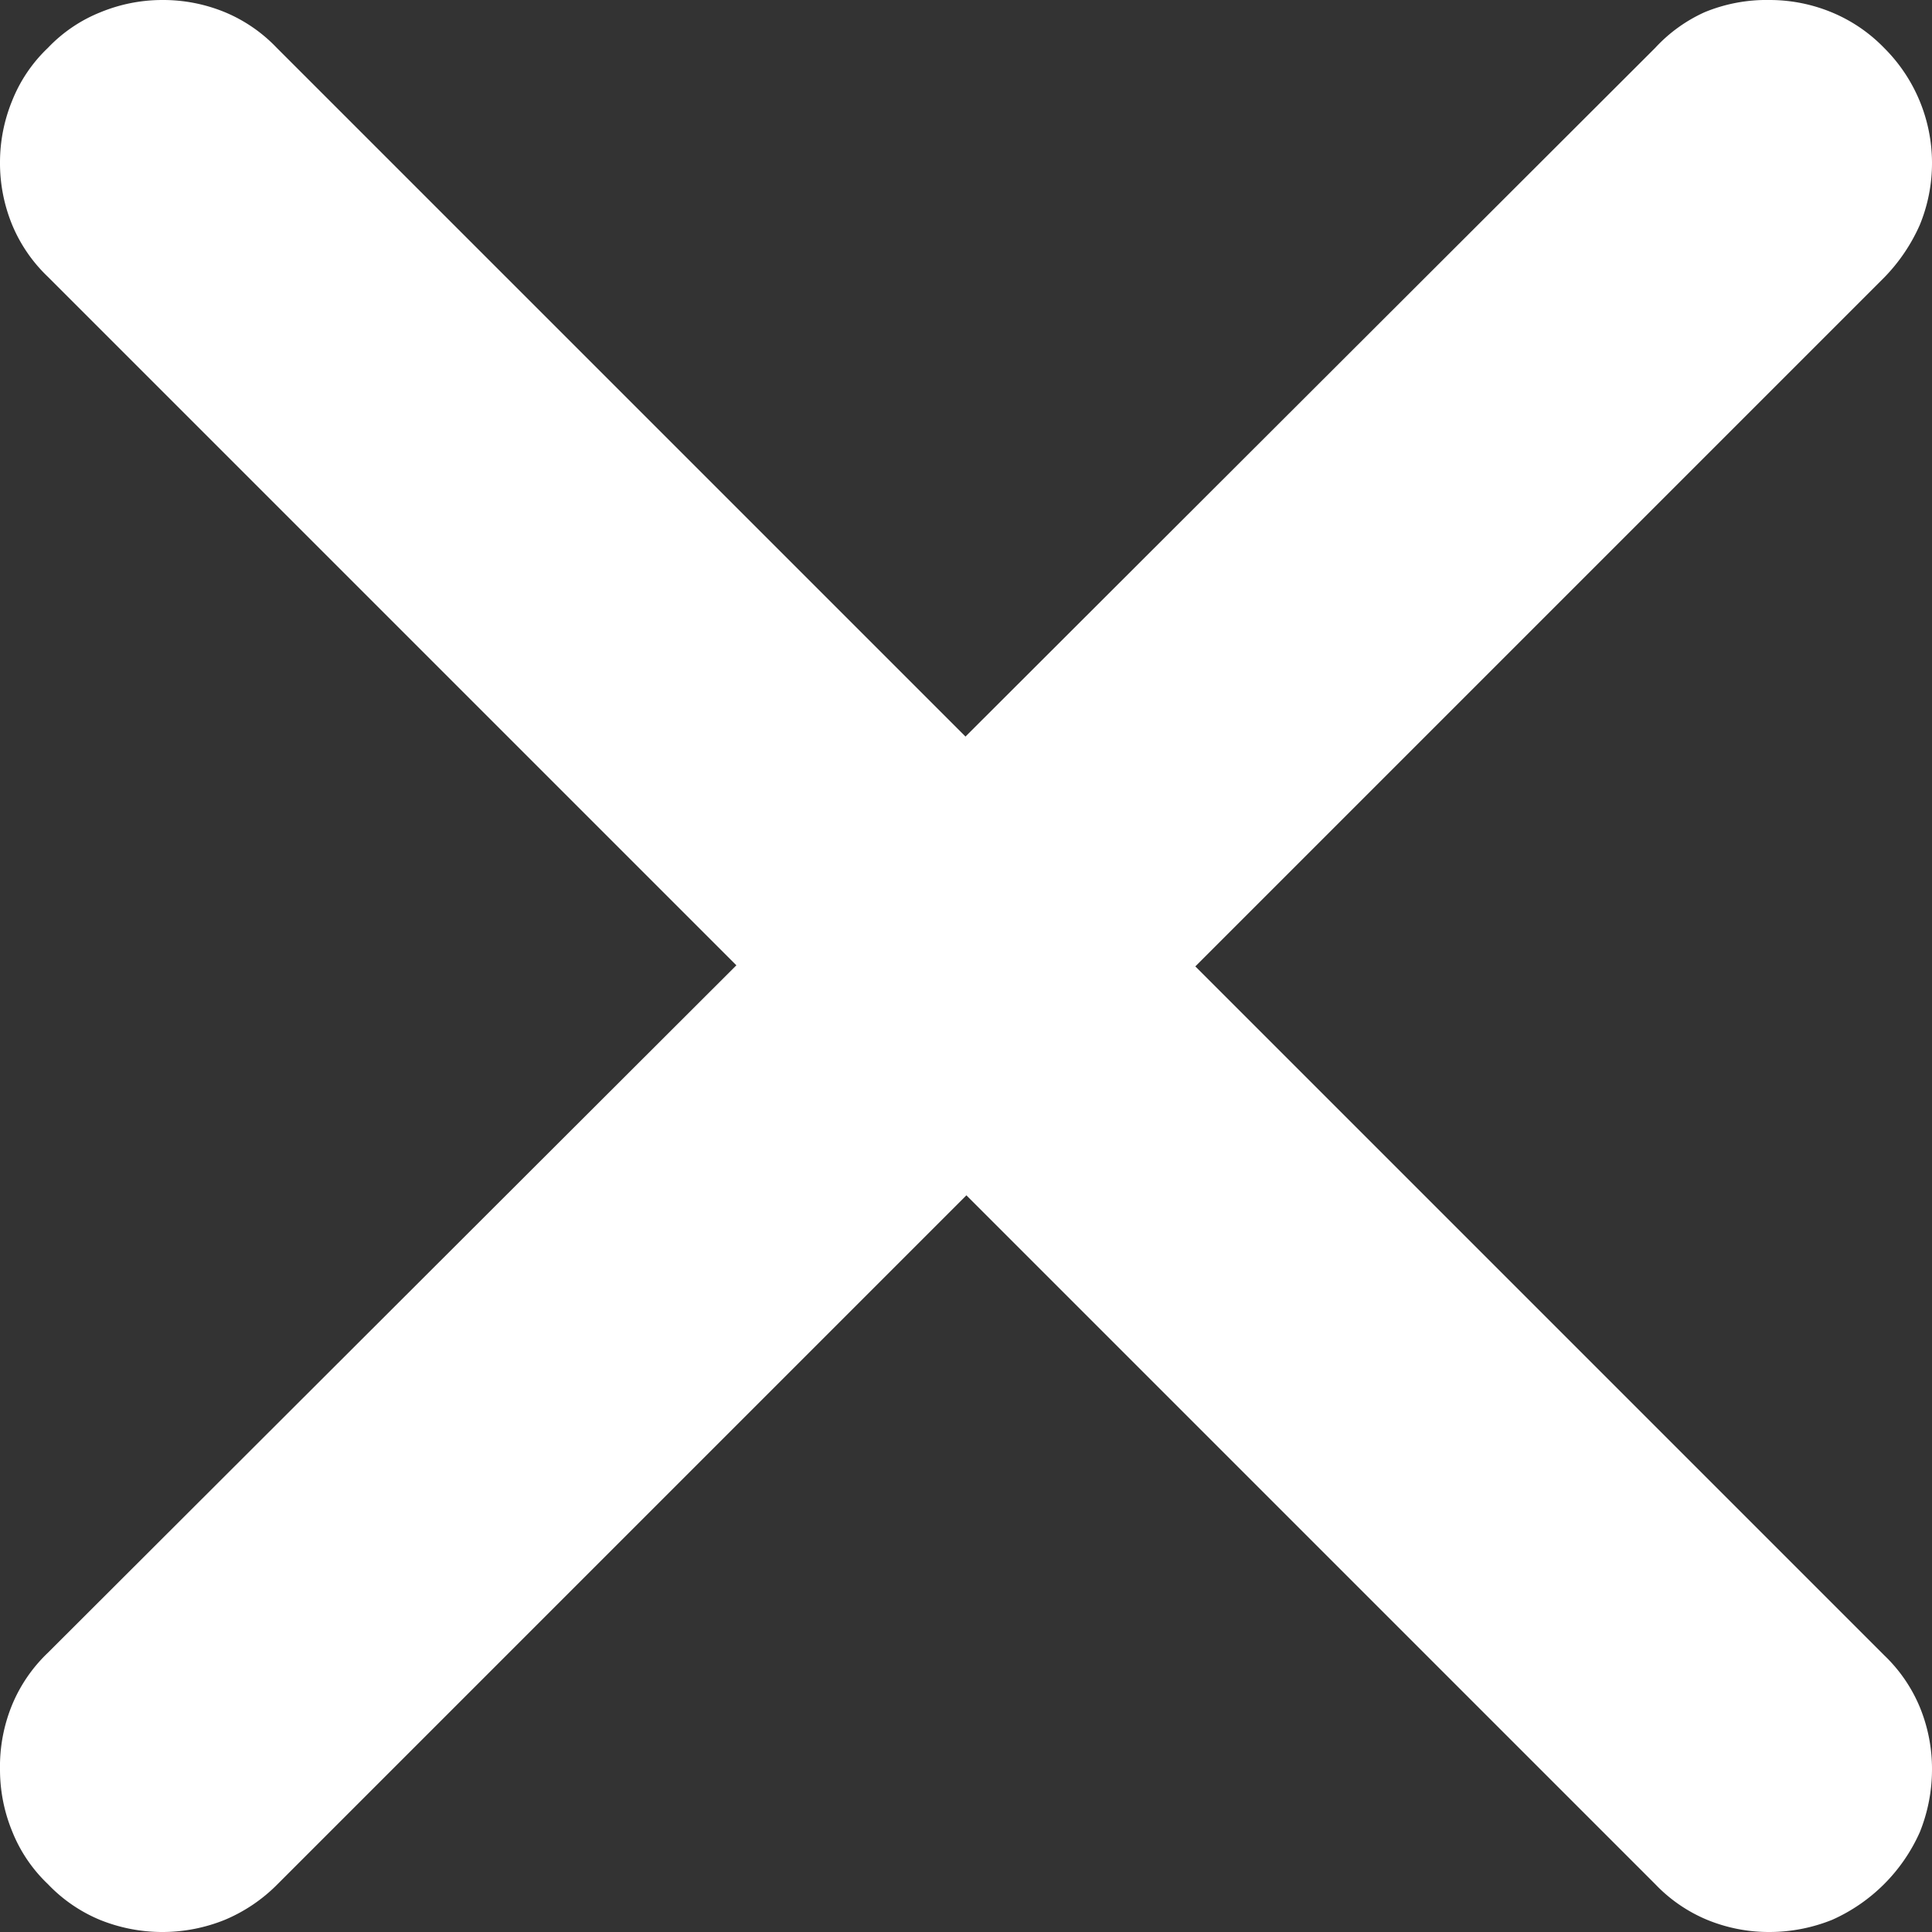
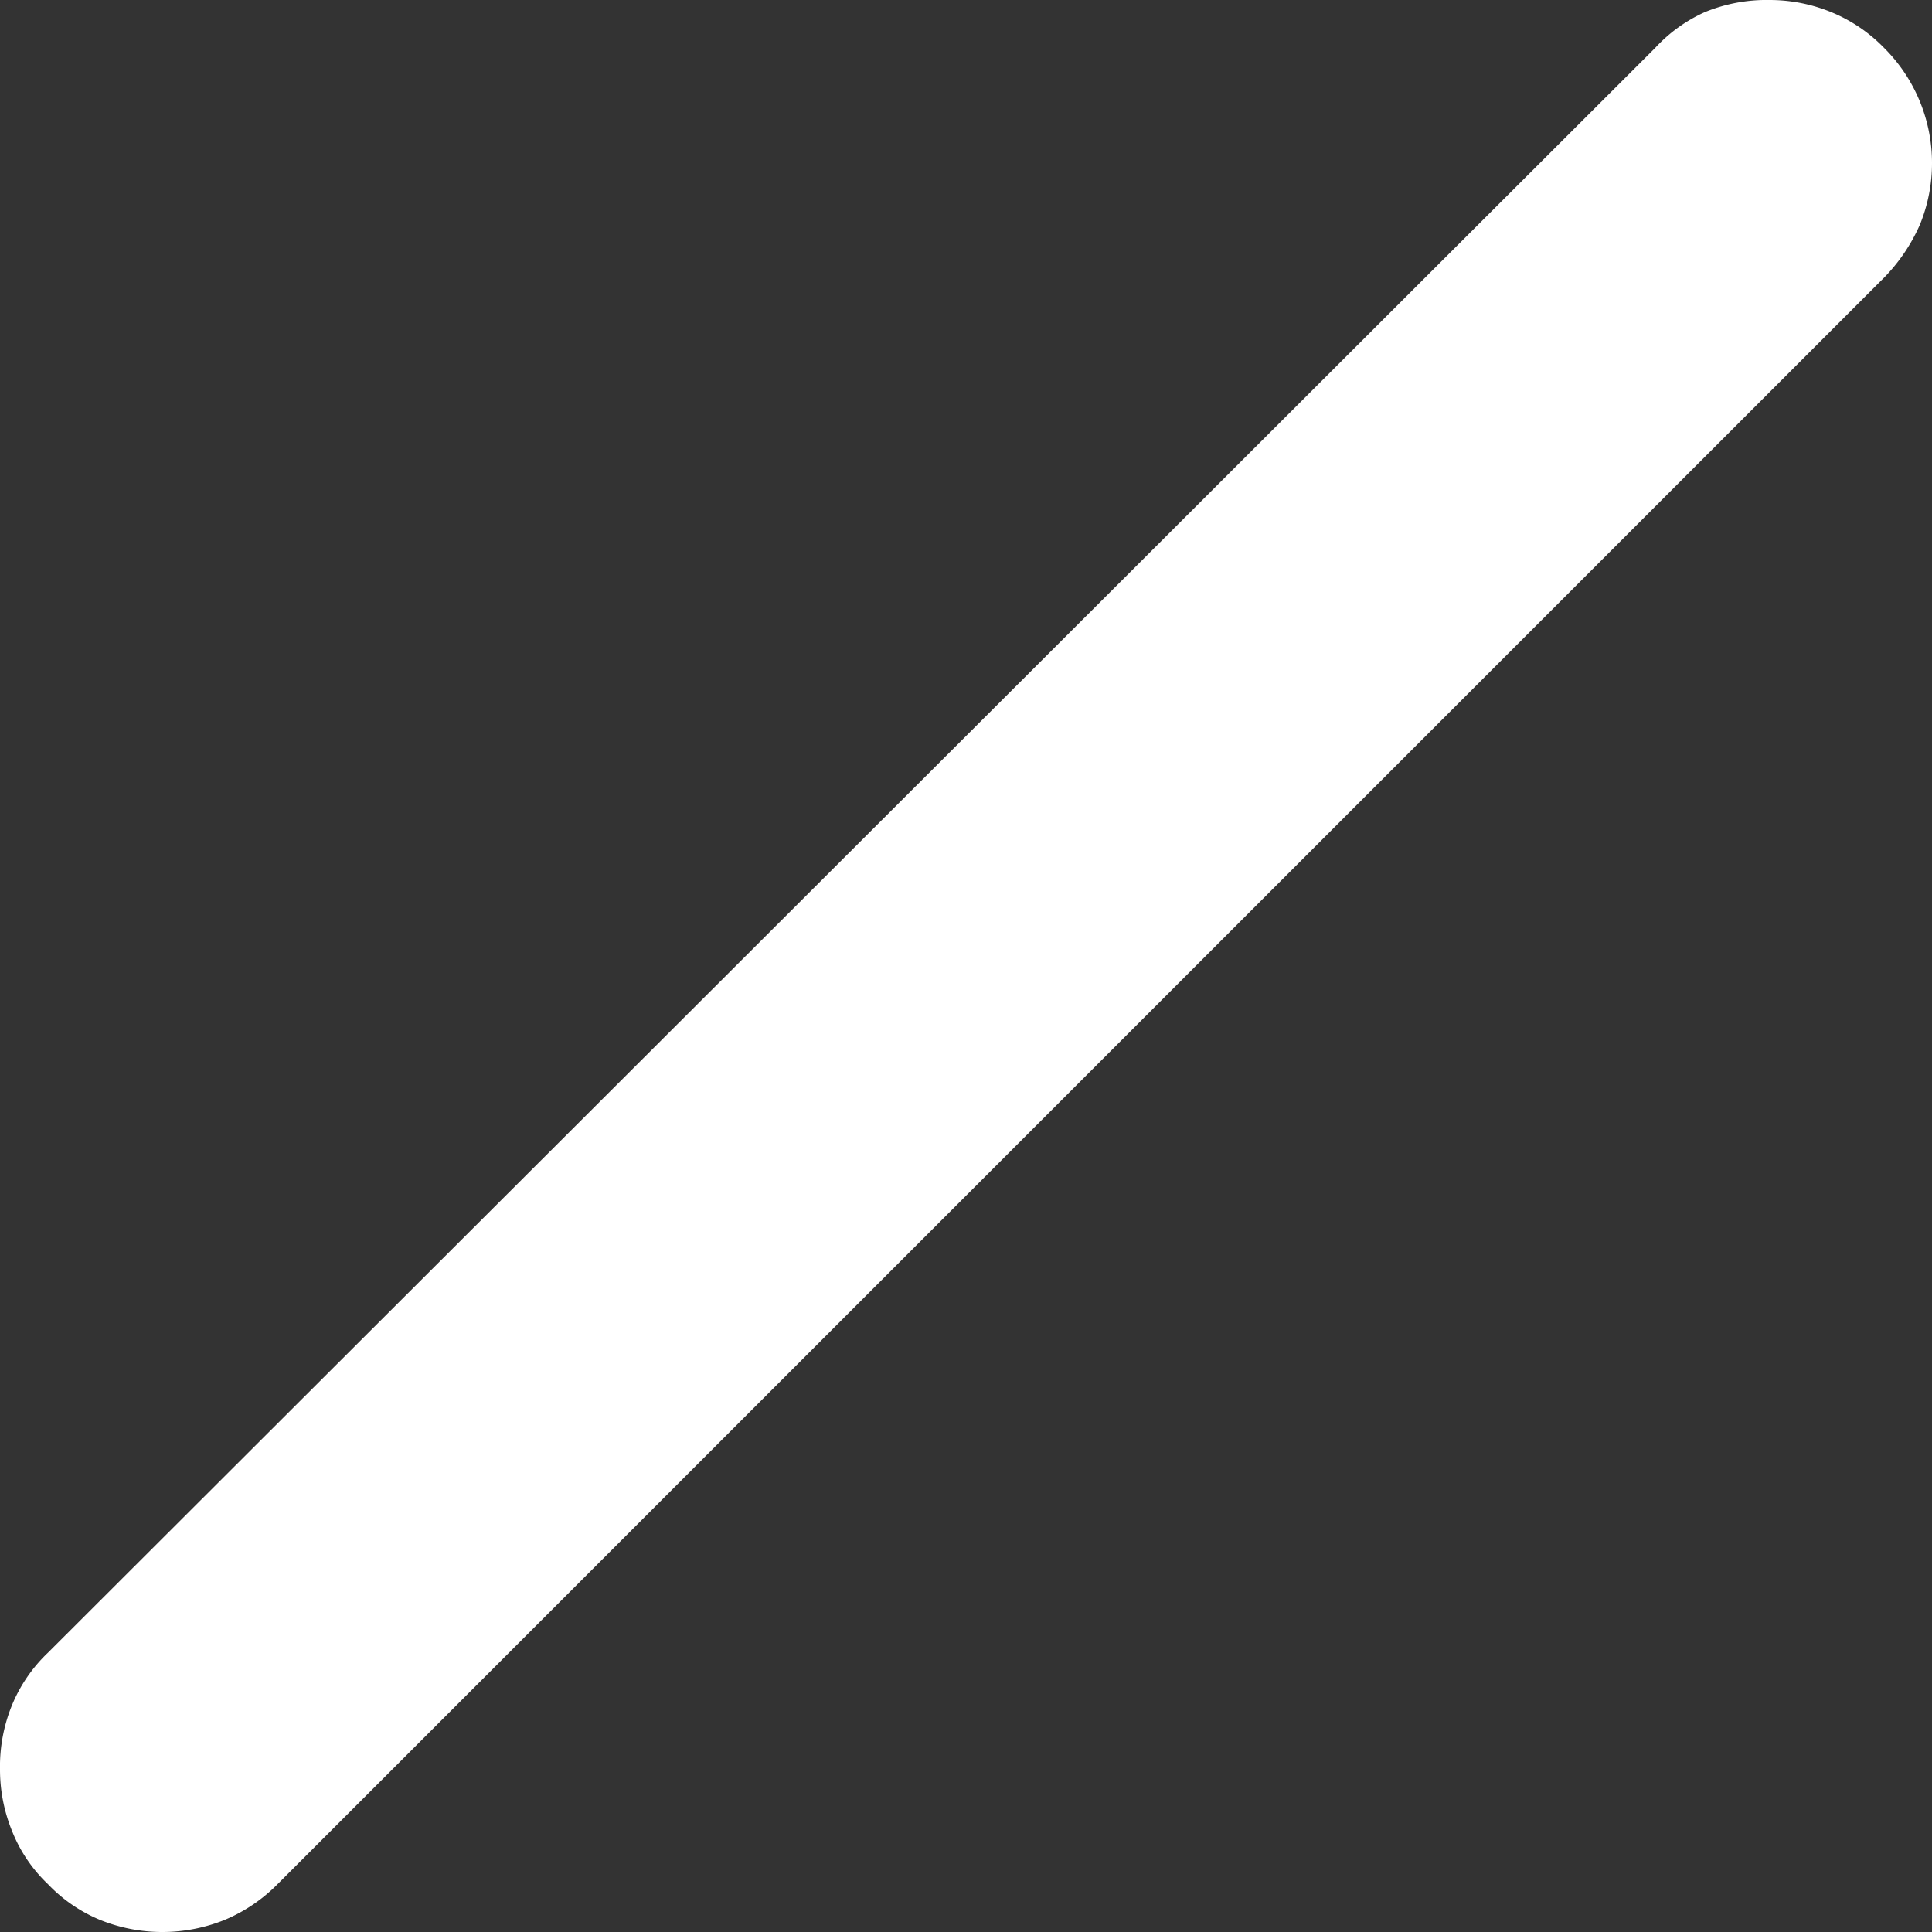
<svg xmlns="http://www.w3.org/2000/svg" width="23.8px" height="23.8px" id="Layer_1" data-name="Layer 1" viewBox="0 0 23.8 23.8">
  <rect x="0" y="0" width="23.8" height="23.8" fill="#333333" stroke="none" />
  <defs>
    <style>.cls-1{fill:#fff;}</style>
  </defs>
  <title>Artboard 1</title>
-   <path class="cls-1" d="M.59.59A1.83,1.83,0,0,1,1.24.15,2,2,0,0,1,2,0a2,2,0,0,1,.77.15,1.88,1.88,0,0,1,.64.44l19.8,19.8a1.88,1.88,0,0,1,.44.64,2,2,0,0,1,.15.77,2.07,2.07,0,0,1-.15.77,2.13,2.13,0,0,1-1.08,1.08,2.07,2.07,0,0,1-.77.15,2,2,0,0,1-.77-.15,1.88,1.88,0,0,1-.64-.44L.59,3.41a1.88,1.88,0,0,1-.44-.64A2,2,0,0,1,0,2a2,2,0,0,1,.15-.76A1.83,1.83,0,0,1,.59.59" />
  <path class="cls-1" d="M23.21.59h0A2,2,0,0,1,23.8,2a2,2,0,0,1-.15.77,2.2,2.2,0,0,1-.44.65L3.42,23.21a2,2,0,0,1-.65.44,2.05,2.05,0,0,1-1.54,0,1.88,1.88,0,0,1-.64-.44,1.83,1.83,0,0,1-.44-.65A2,2,0,0,1,0,21.8,2,2,0,0,1,.15,21a1.88,1.88,0,0,1,.44-.64L20.39.59A1.88,1.88,0,0,1,21,.15,2,2,0,0,1,21.8,0a2,2,0,0,1,.76.15,1.92,1.92,0,0,1,.65.44" />
</svg>